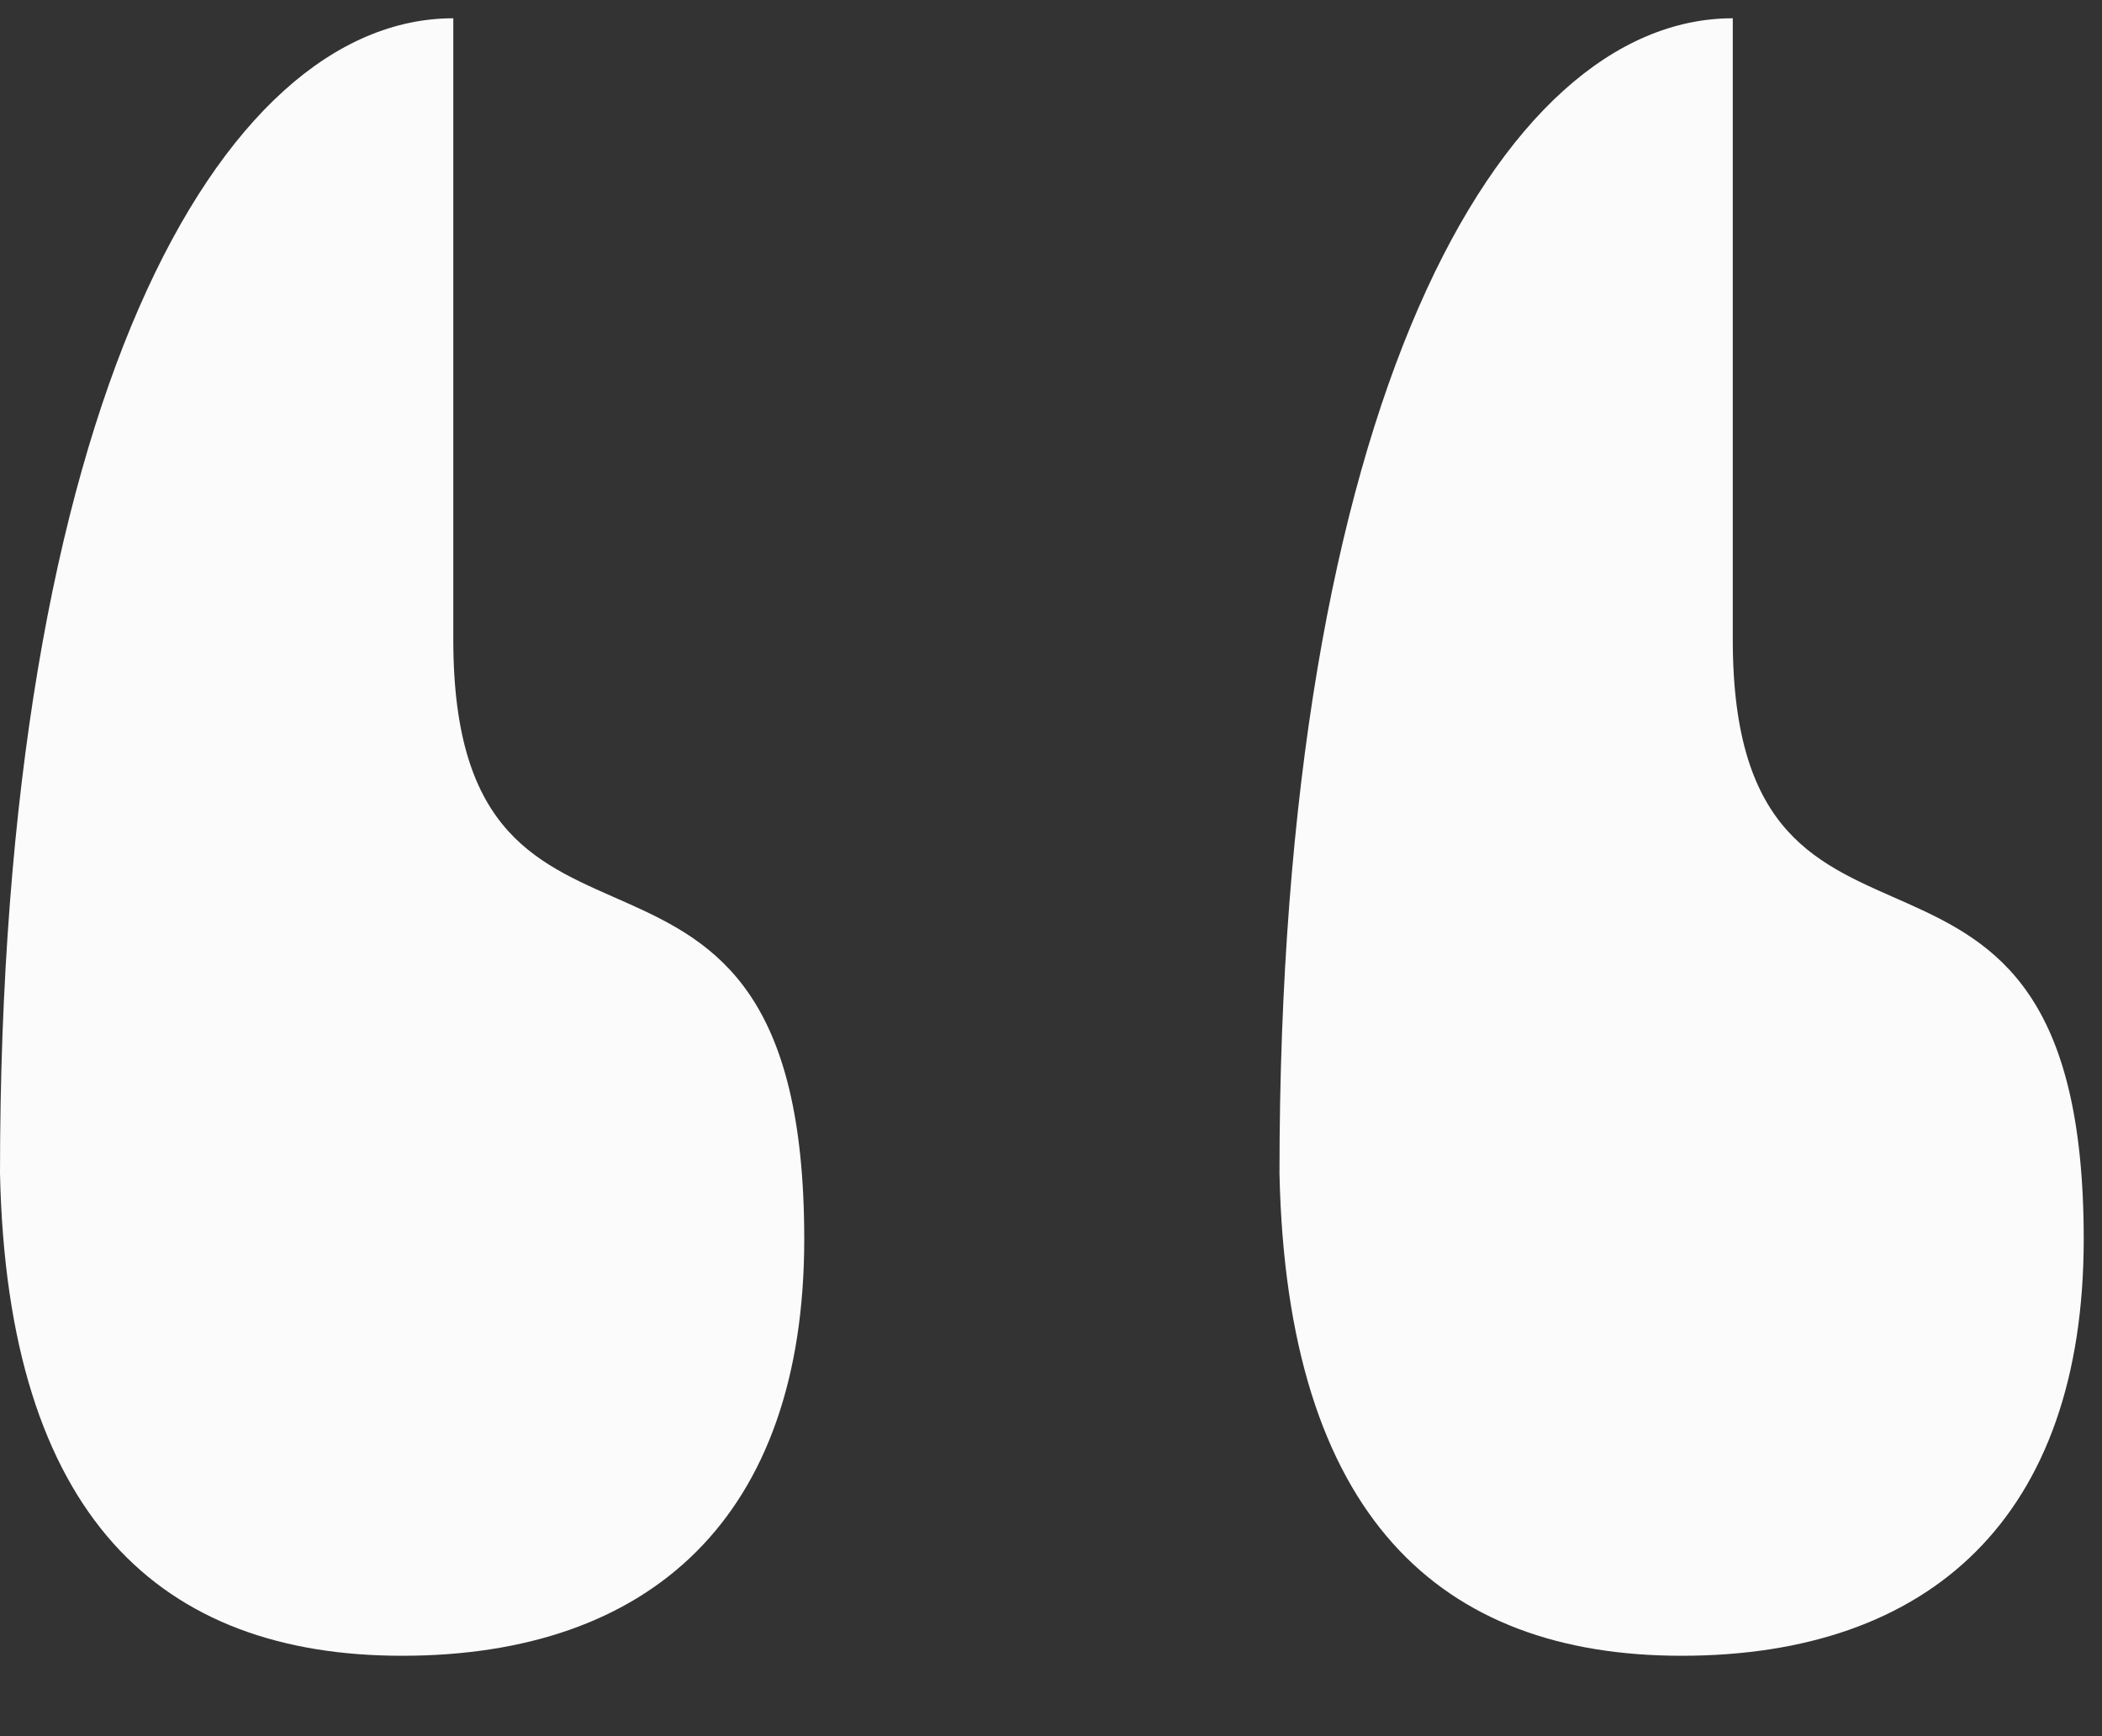
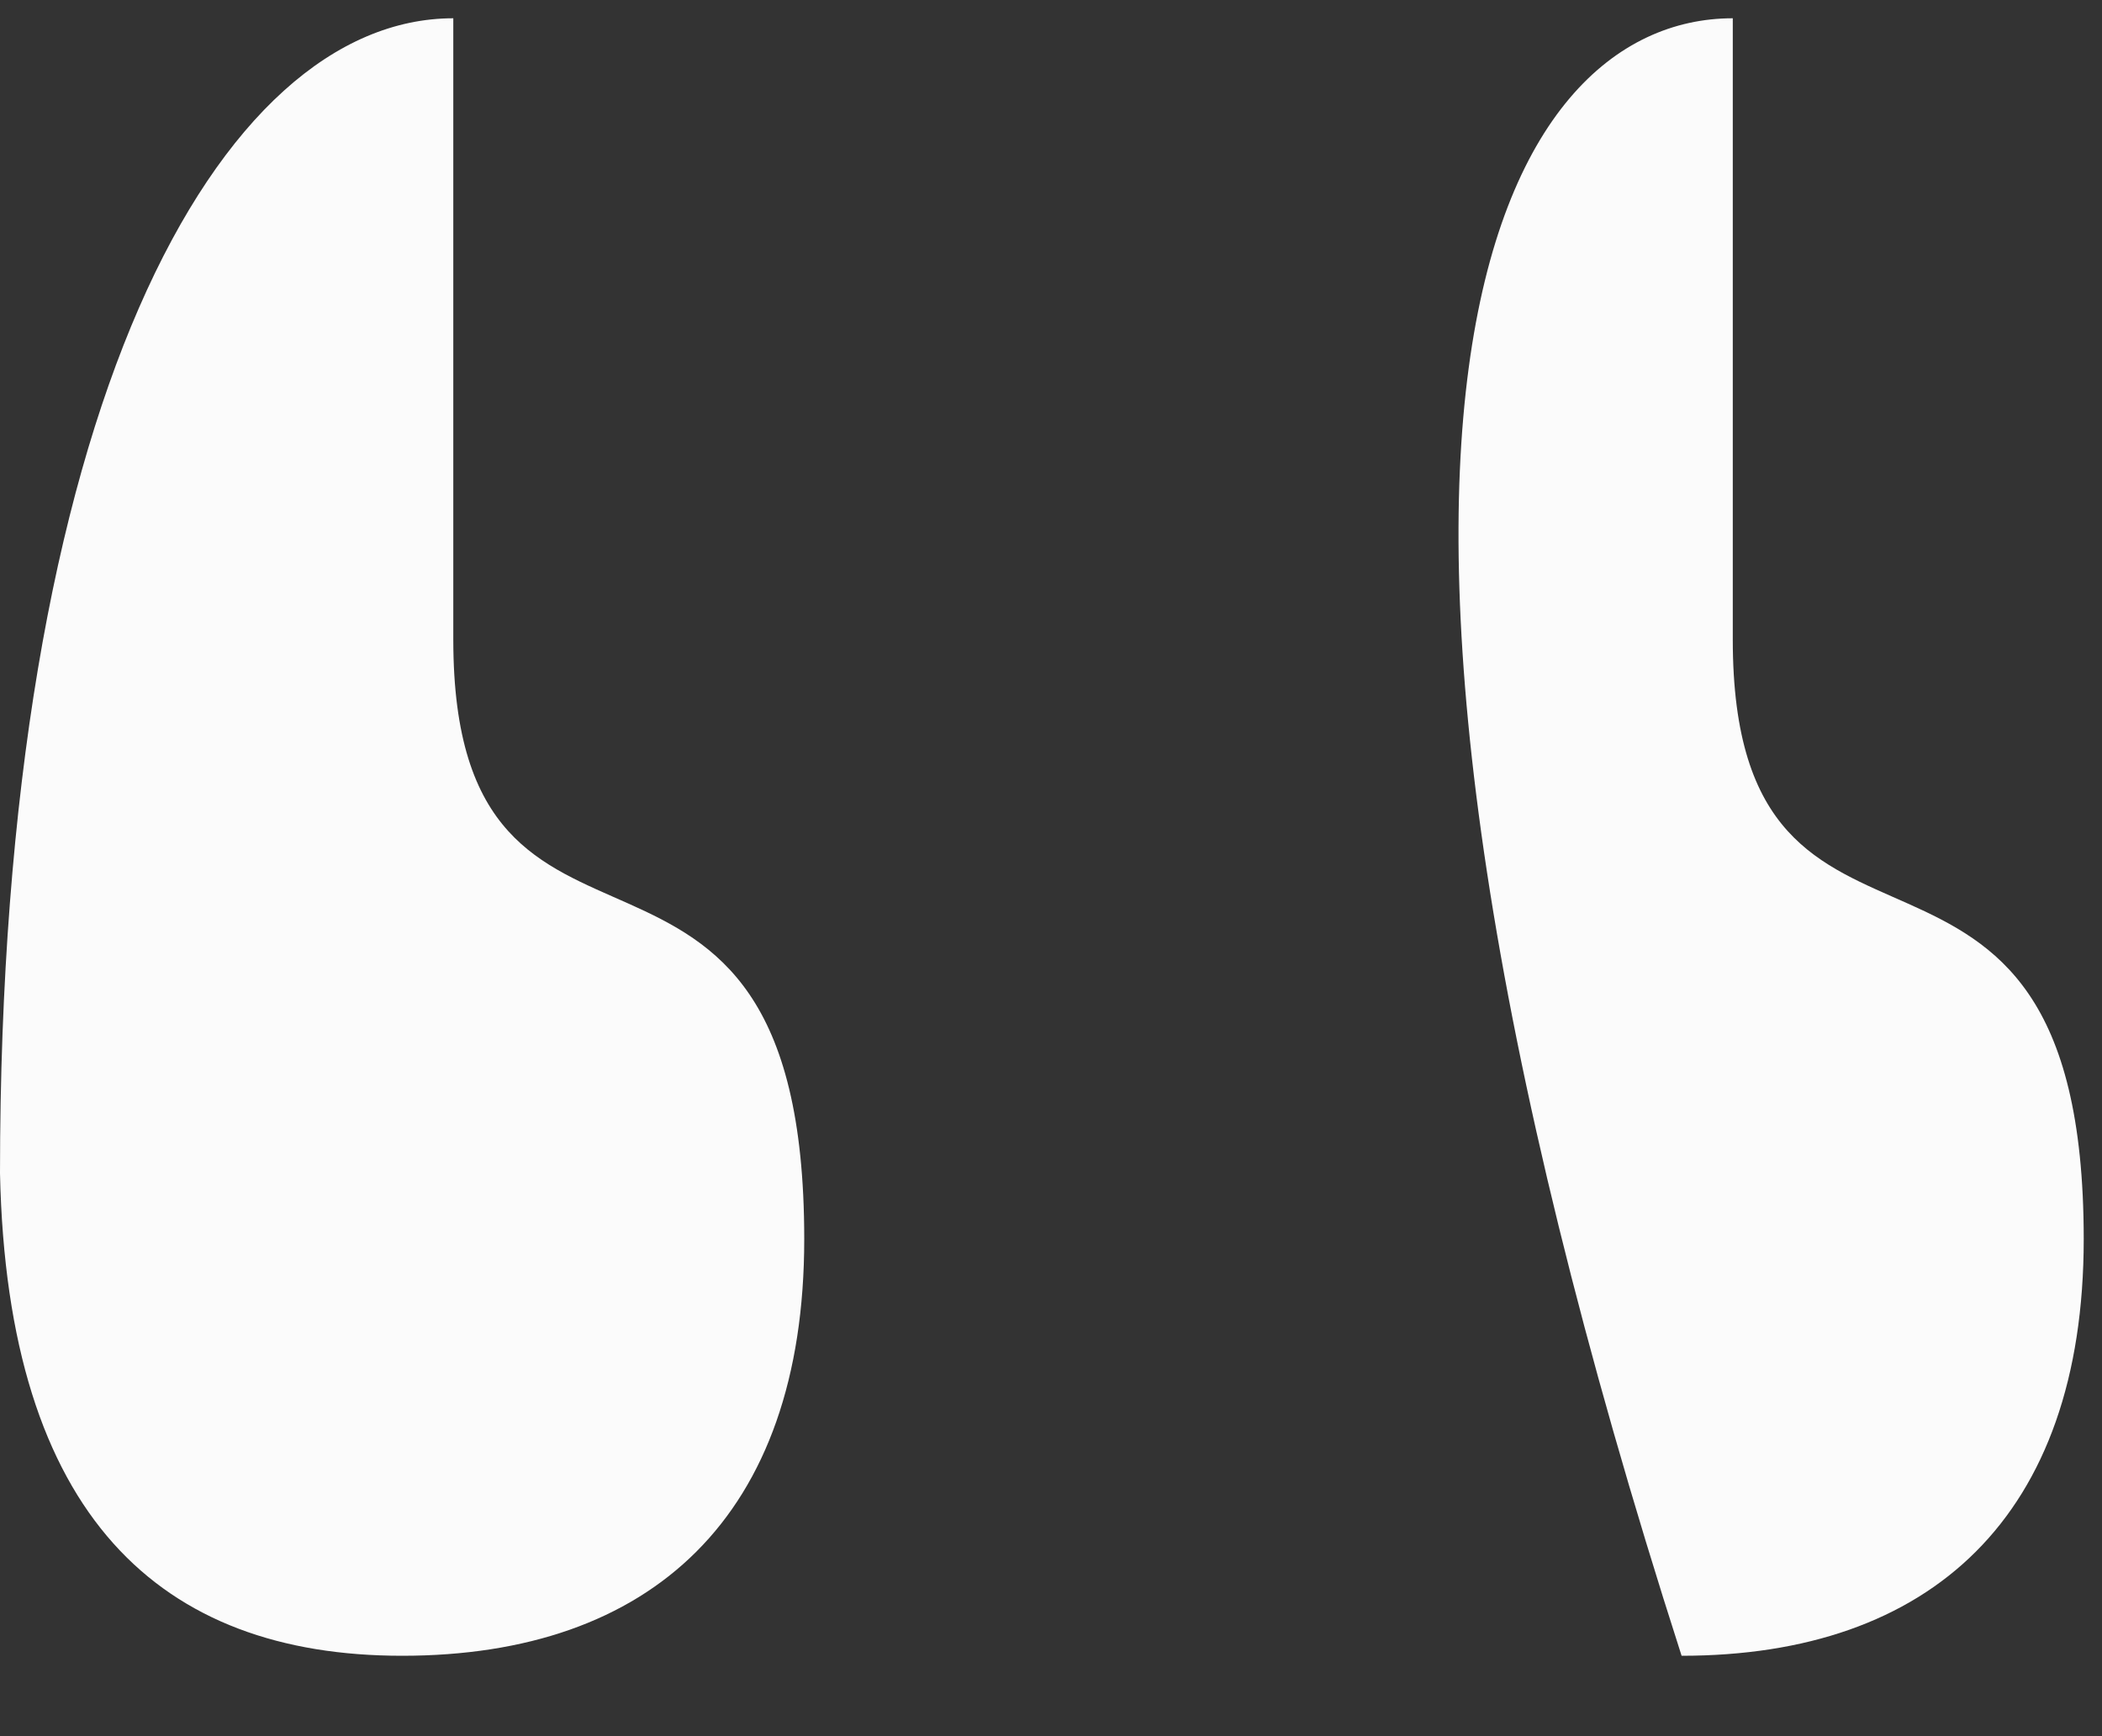
<svg xmlns="http://www.w3.org/2000/svg" width="23" height="19" viewBox="0 0 23 19" fill="none">
  <rect x="0" y="0" width="23" height="19" fill="#333333" stroke="none" />
-   <path d="M18.96 0.2V7C18.96 11.32 22.8 8.2 22.8 13.56C22.8 16.6 21.12 18.12 18.4 18.12C15.76 18.12 14.08 16.6 14 12.84C14 4.44 16.4 0.2 18.96 0.2ZM4.96 0.2V7C4.96 11.32 8.8 8.2 8.8 13.56C8.8 16.6 7.12 18.12 4.4 18.12C1.76 18.12 0.08 16.6 0 12.84C0 4.44 2.4 0.2 4.96 0.2Z" fill="#FBFBFB" />
+   <path d="M18.96 0.2V7C18.96 11.32 22.8 8.2 22.8 13.56C22.8 16.6 21.12 18.12 18.4 18.12C14 4.44 16.4 0.2 18.96 0.2ZM4.96 0.2V7C4.96 11.32 8.8 8.2 8.8 13.56C8.8 16.6 7.12 18.12 4.4 18.12C1.76 18.12 0.08 16.6 0 12.84C0 4.44 2.4 0.2 4.96 0.2Z" fill="#FBFBFB" />
</svg>